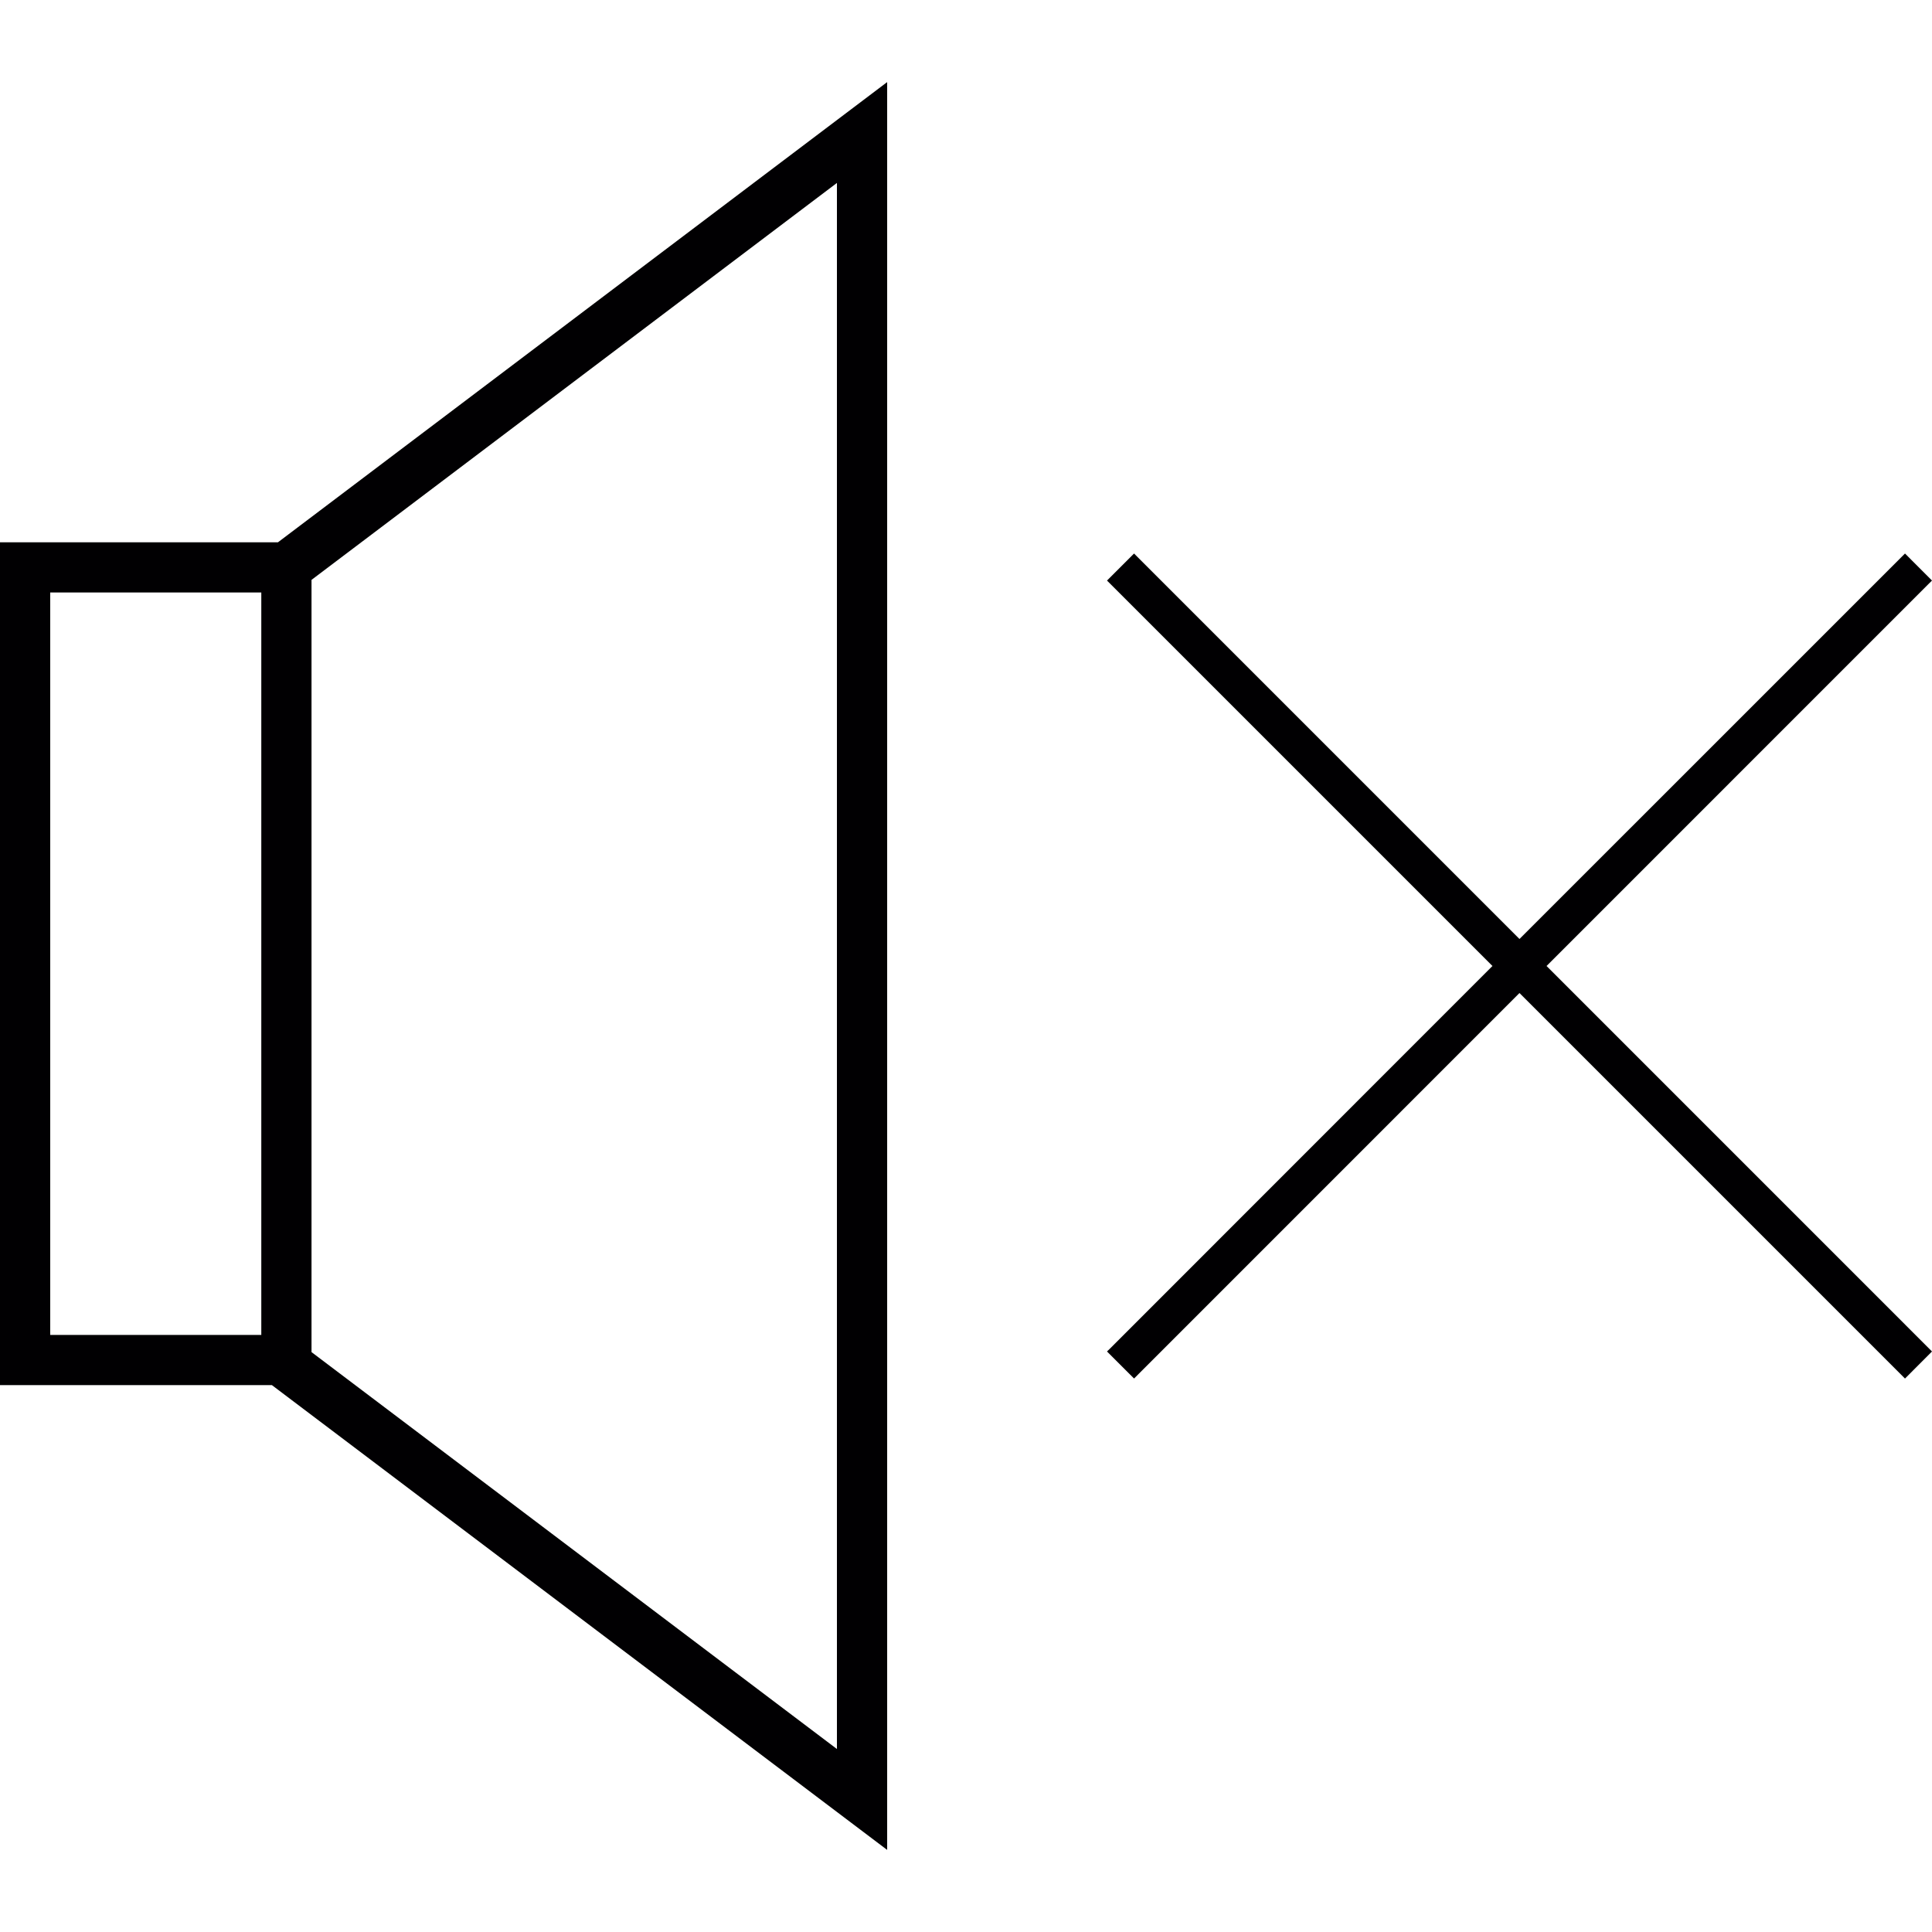
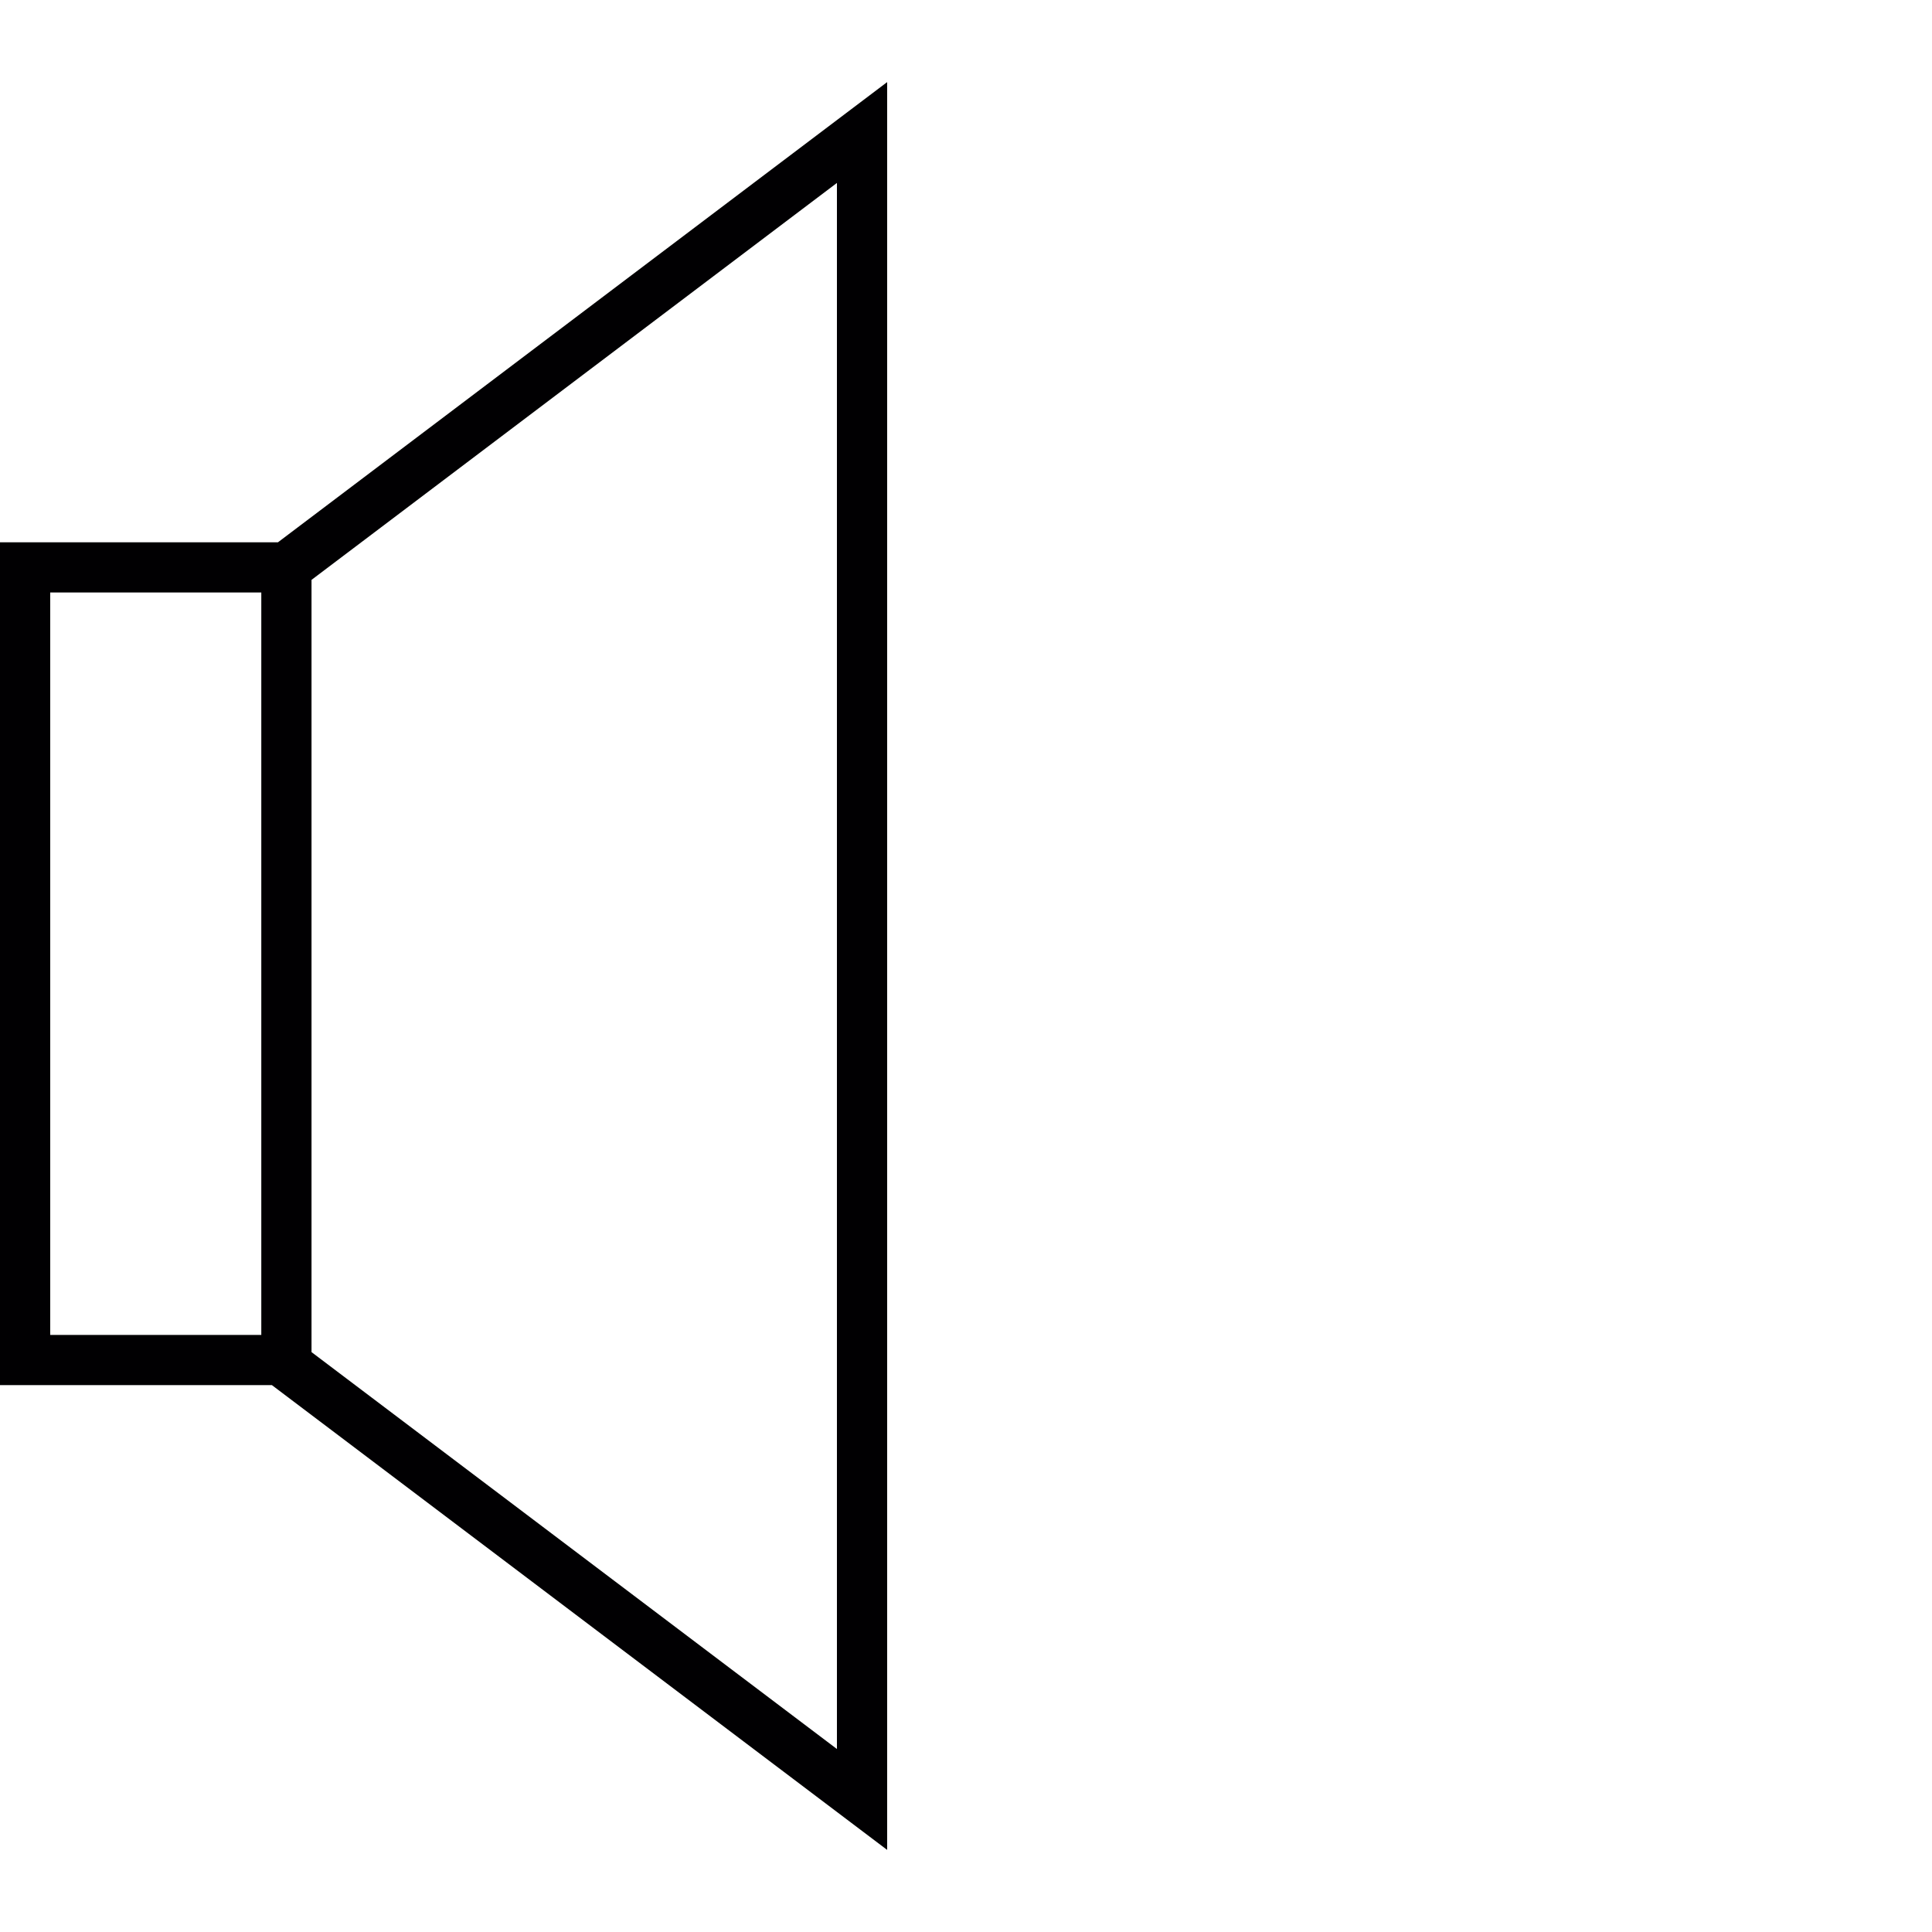
<svg xmlns="http://www.w3.org/2000/svg" height="800px" width="800px" version="1.1" id="Capa_1" viewBox="0 0 208.175 208.175" xml:space="preserve">
  <g>
    <g>
      <path style="fill:#010002;" d="M0,58.432v90.817h29.3l66.291,50.079V8.847l-65.64,49.585H0z M5.411,143.841V63.84h22.744v80.002    H5.411z M90.18,19.712v168.746l-56.614-42.767V62.483L90.18,19.712z" />
-       <polygon style="fill:#010002;" points="207.856,62.87 208.175,62.555 205.265,59.642 163.725,101.178 122.511,59.96     122.196,59.642 119.28,62.555 160.812,104.087 119.605,145.309 119.28,145.623 122.196,148.537 163.725,107 204.943,148.218     205.265,148.54 208.175,145.623 166.642,104.087   " />
    </g>
  </g>
</svg>